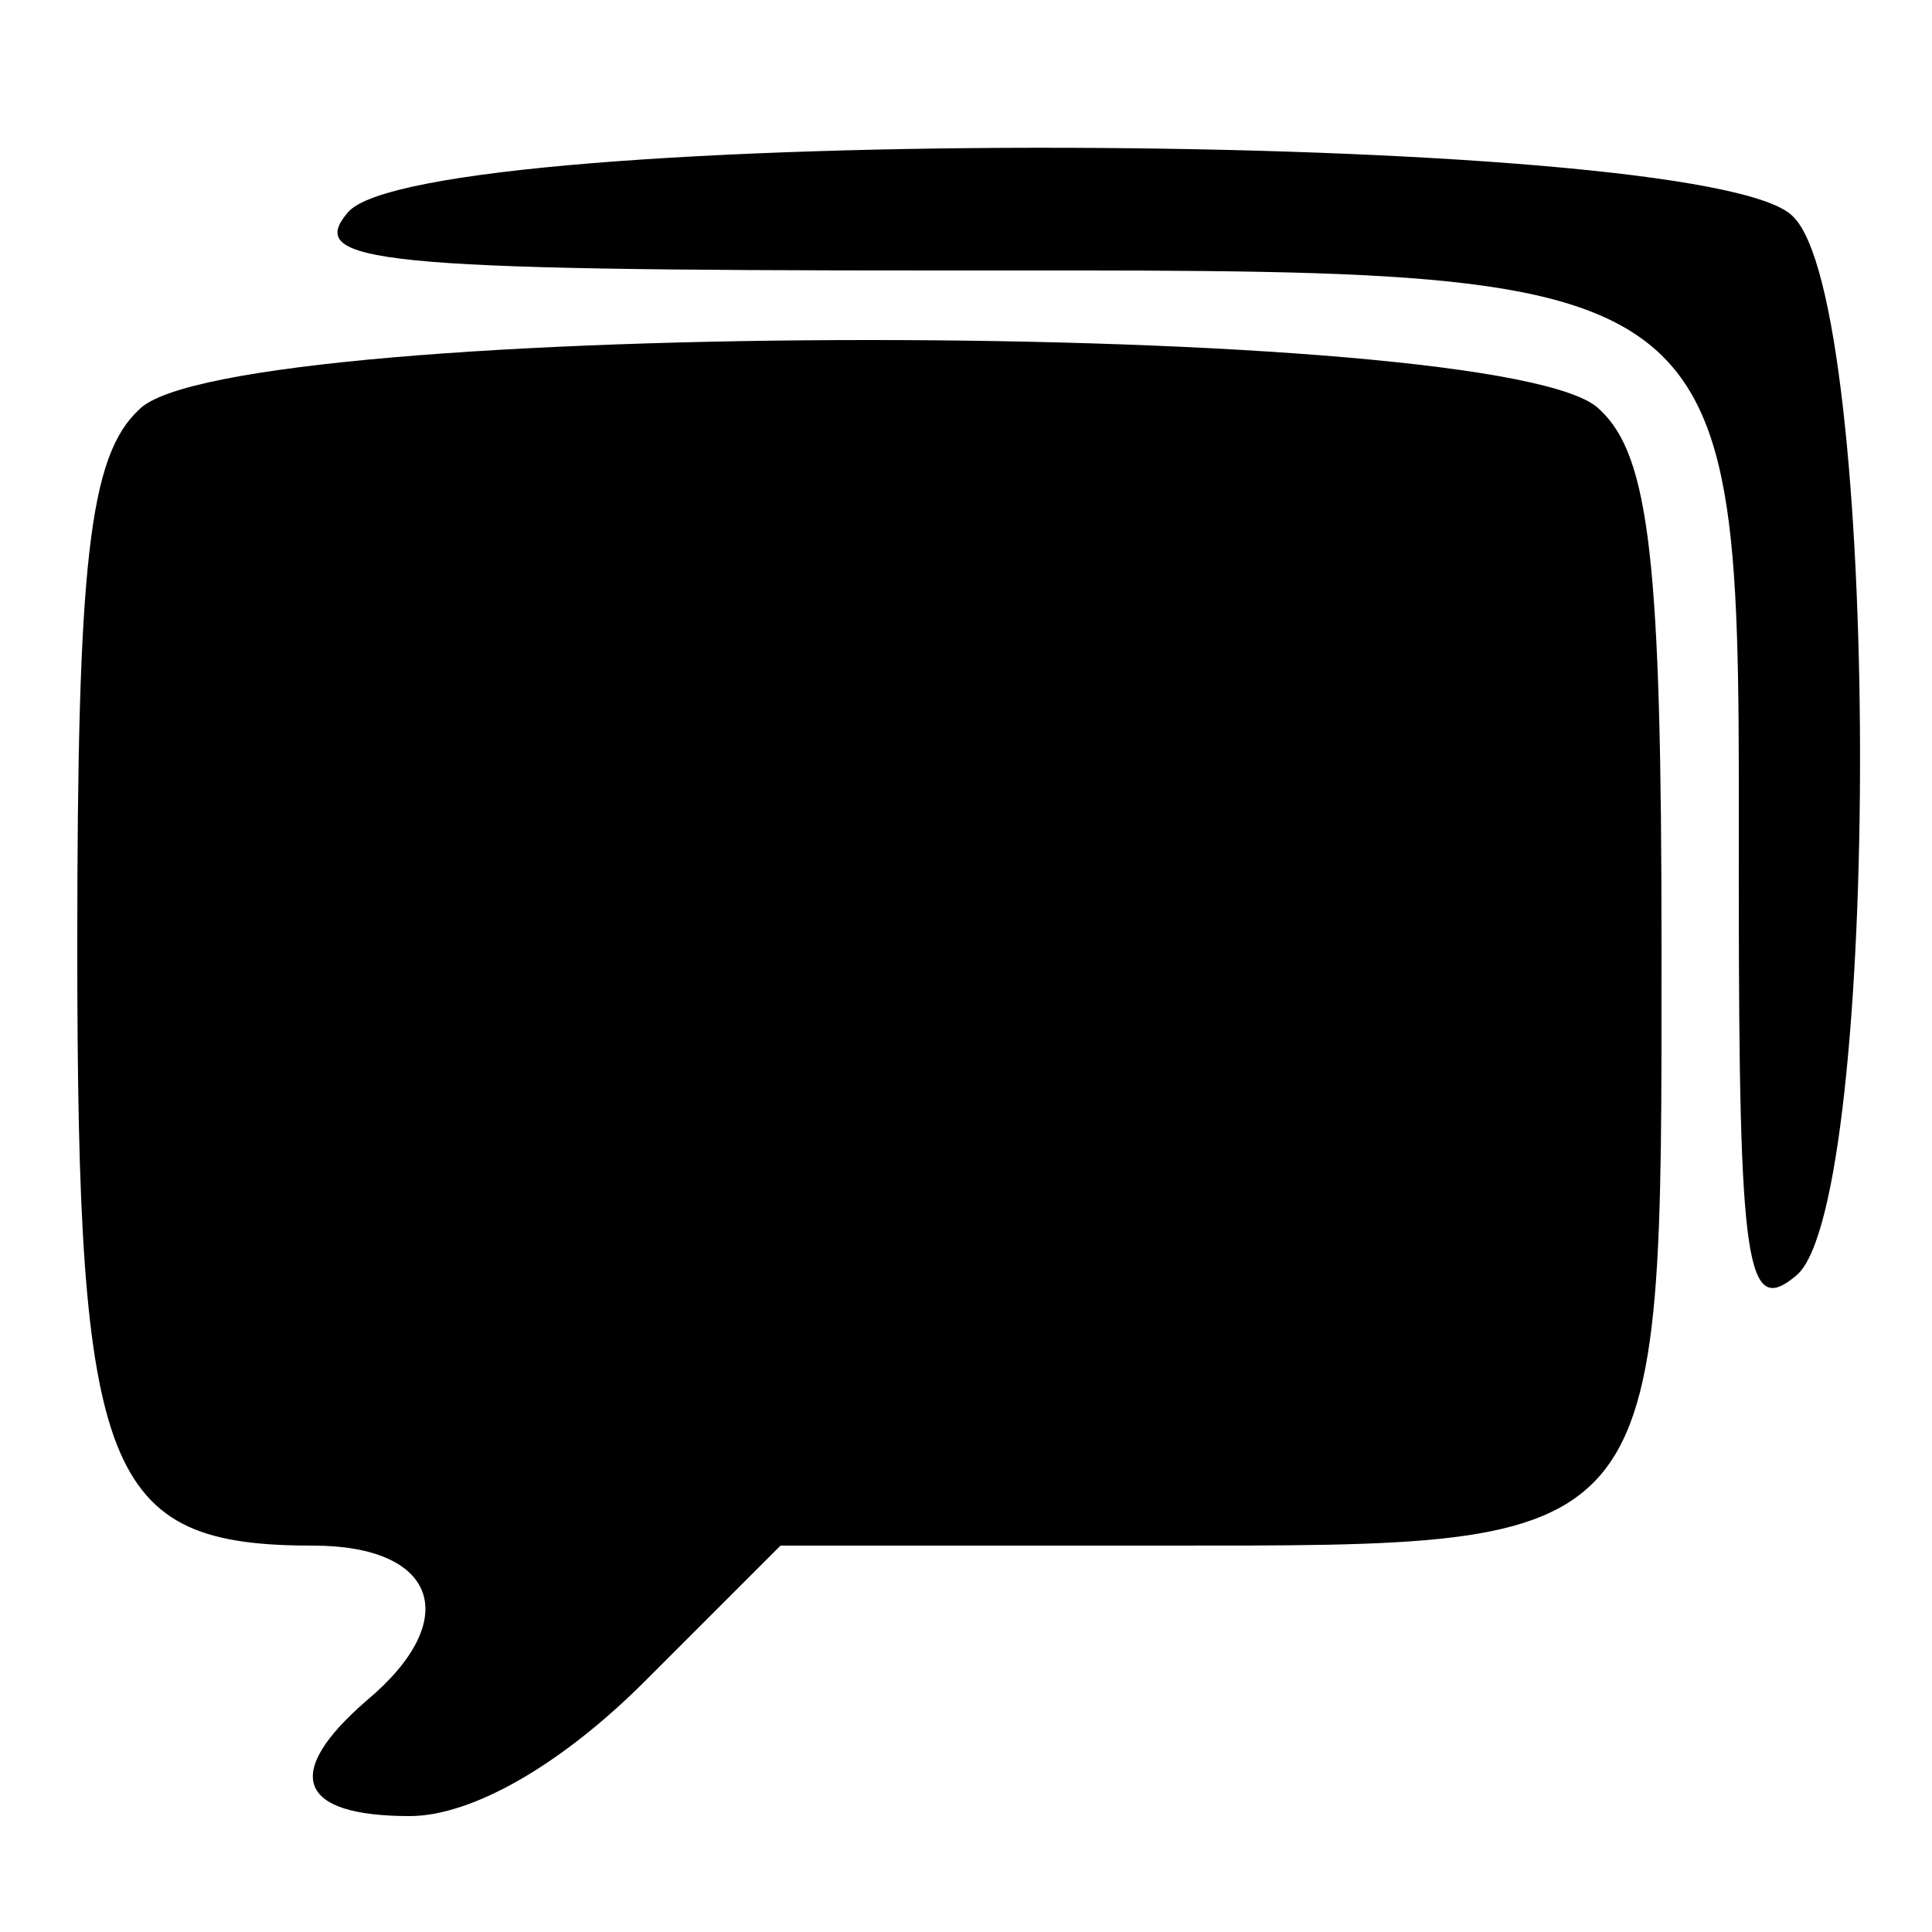
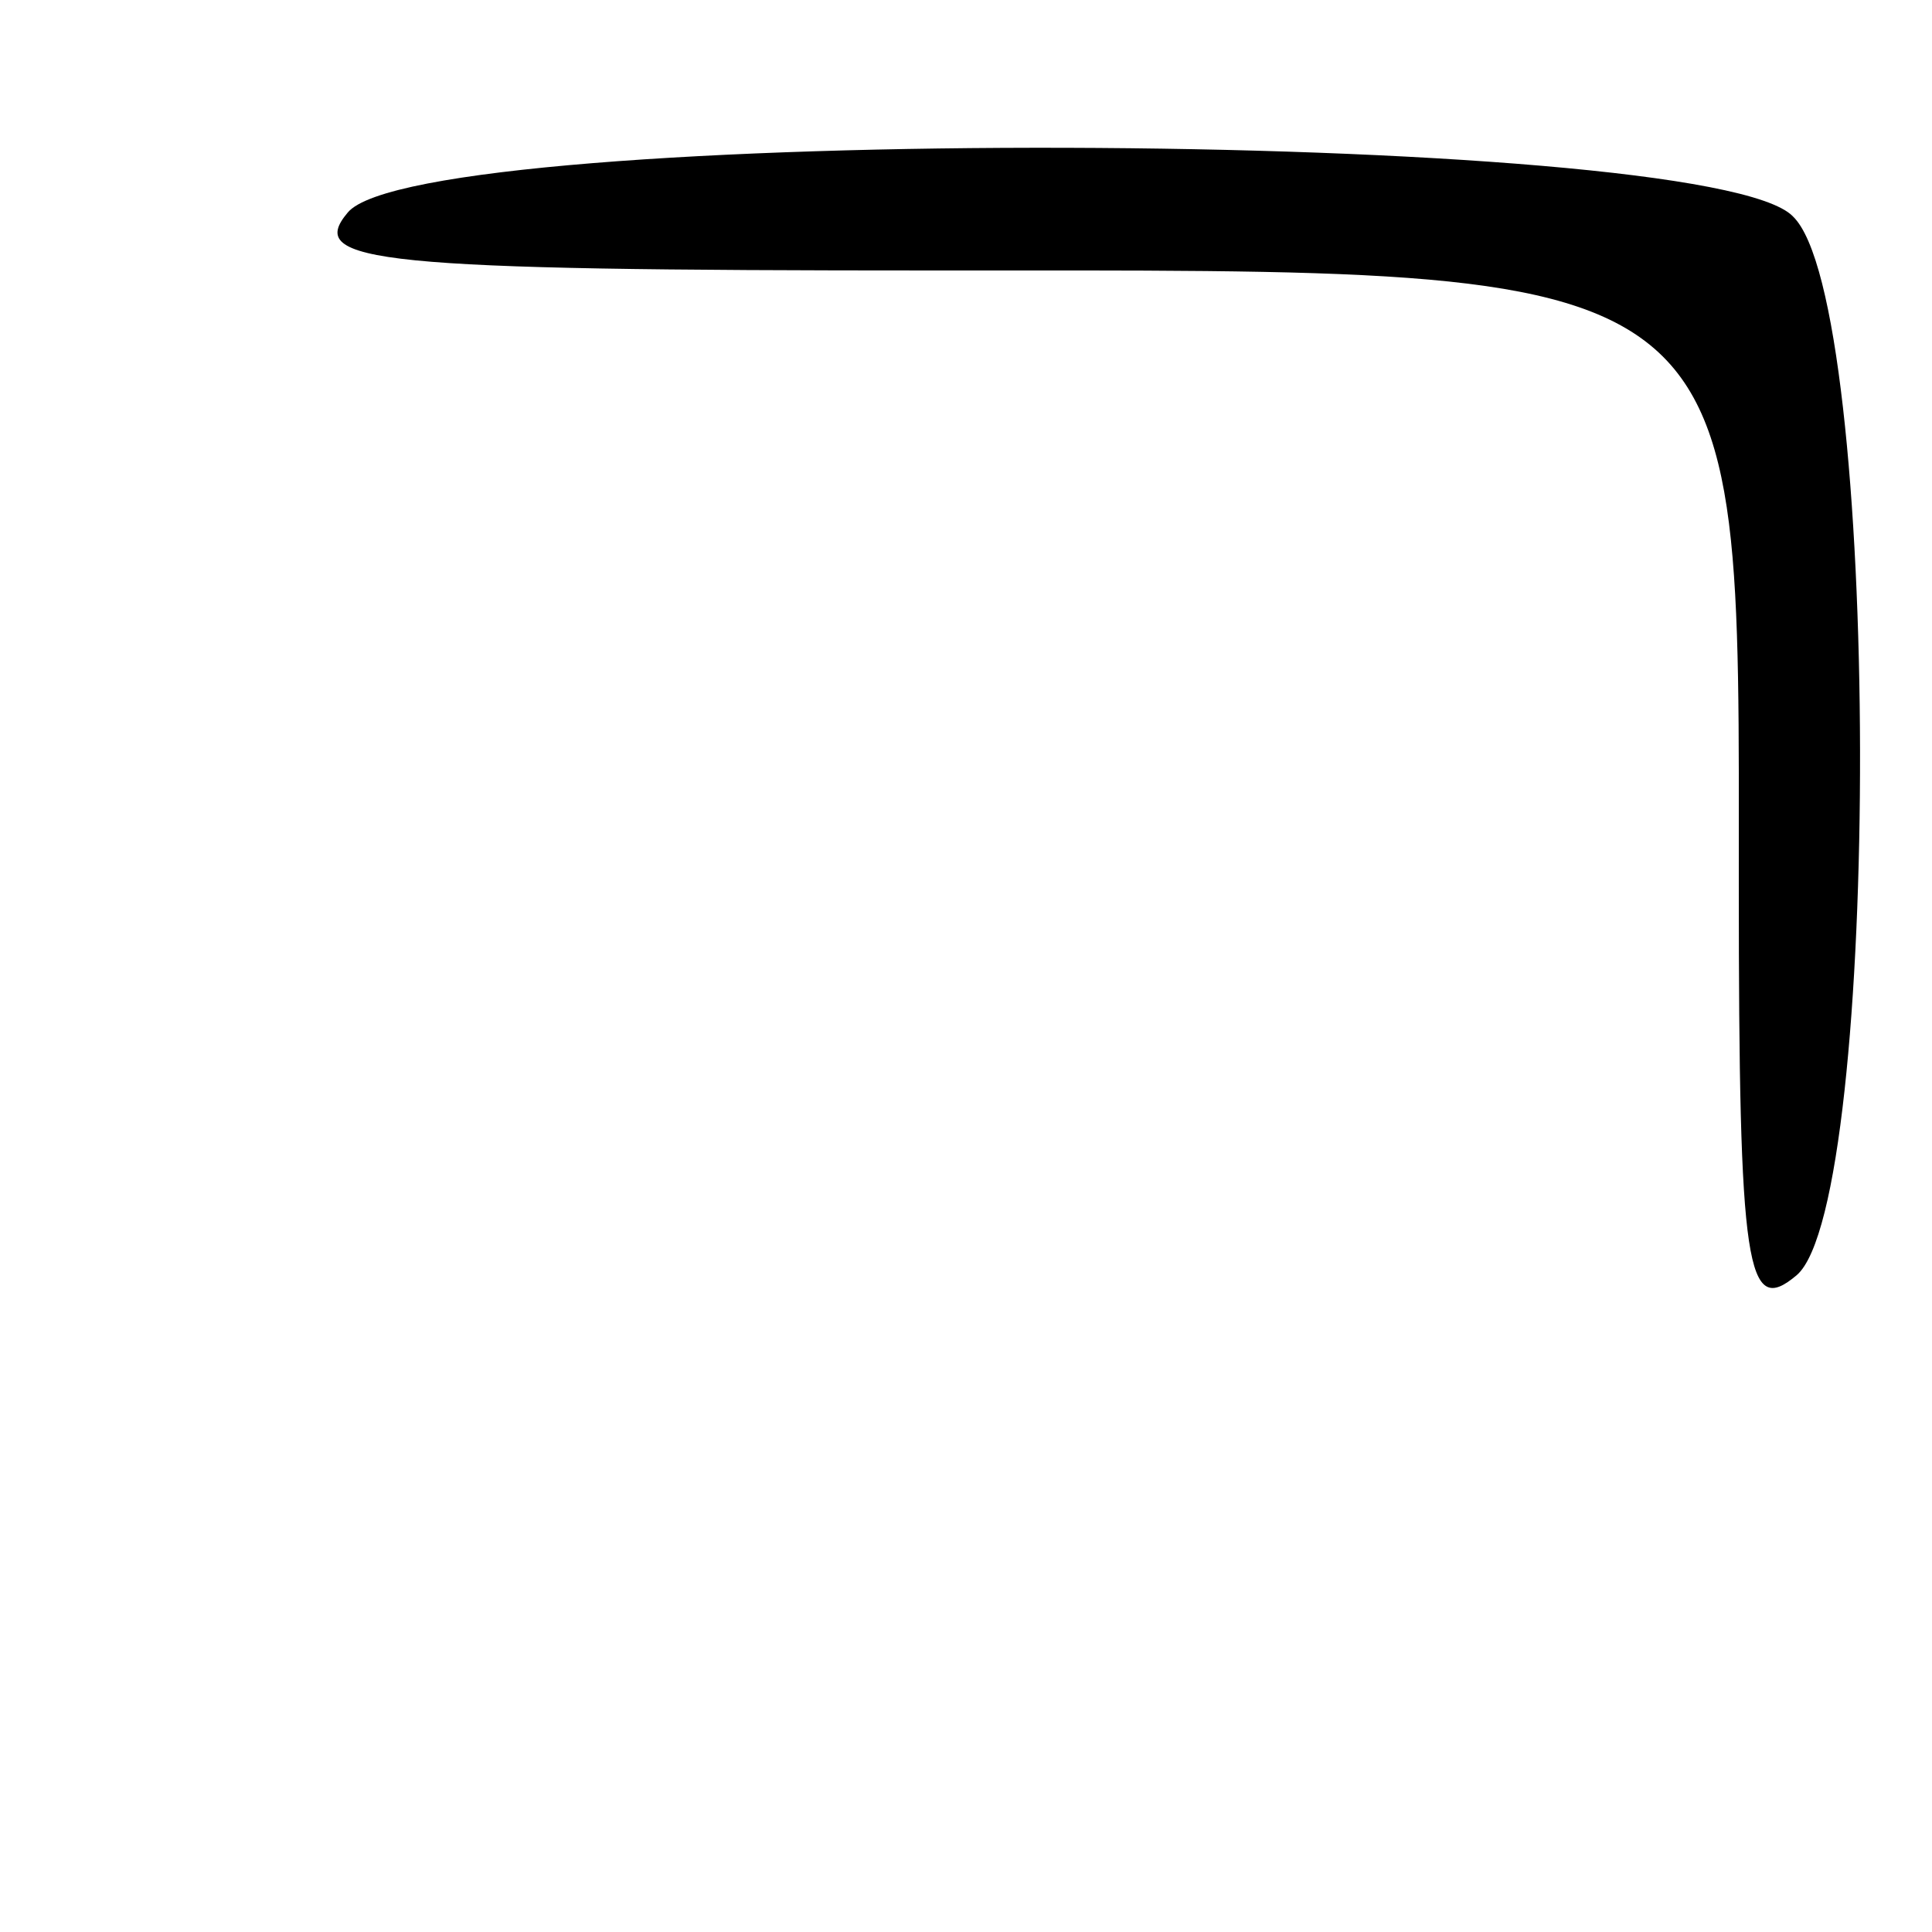
<svg xmlns="http://www.w3.org/2000/svg" version="1.0" width="50pt" height="50pt" viewBox="0 0 50 50" preserveAspectRatio="xMidYMid meet">
  <g transform="translate(0,50) scale(0.1,-0.1)" fill="#000000" stroke="none">
    <path d="M90 445 c-11 -13 7 -15 152 -15 213 0 208 4 208 -159 0 -100 2 -112 15 -101 22 19 22 252 -1 274 -22 23 -355 24 -374 1z" />
-     <path d="M36 394 c-13 -12 -16 -40 -16 -139 0 -137 7 -155 61 -155 32 0 39 -19 14 -40 -22 -19 -18 -30 11 -30 16 0 39 13 61 35 l35 35 98 0 c132 0 130 -2 130 155 0 99 -3 127 -16 139 -23 24 -355 24 -378 0z" />
  </g>
</svg>